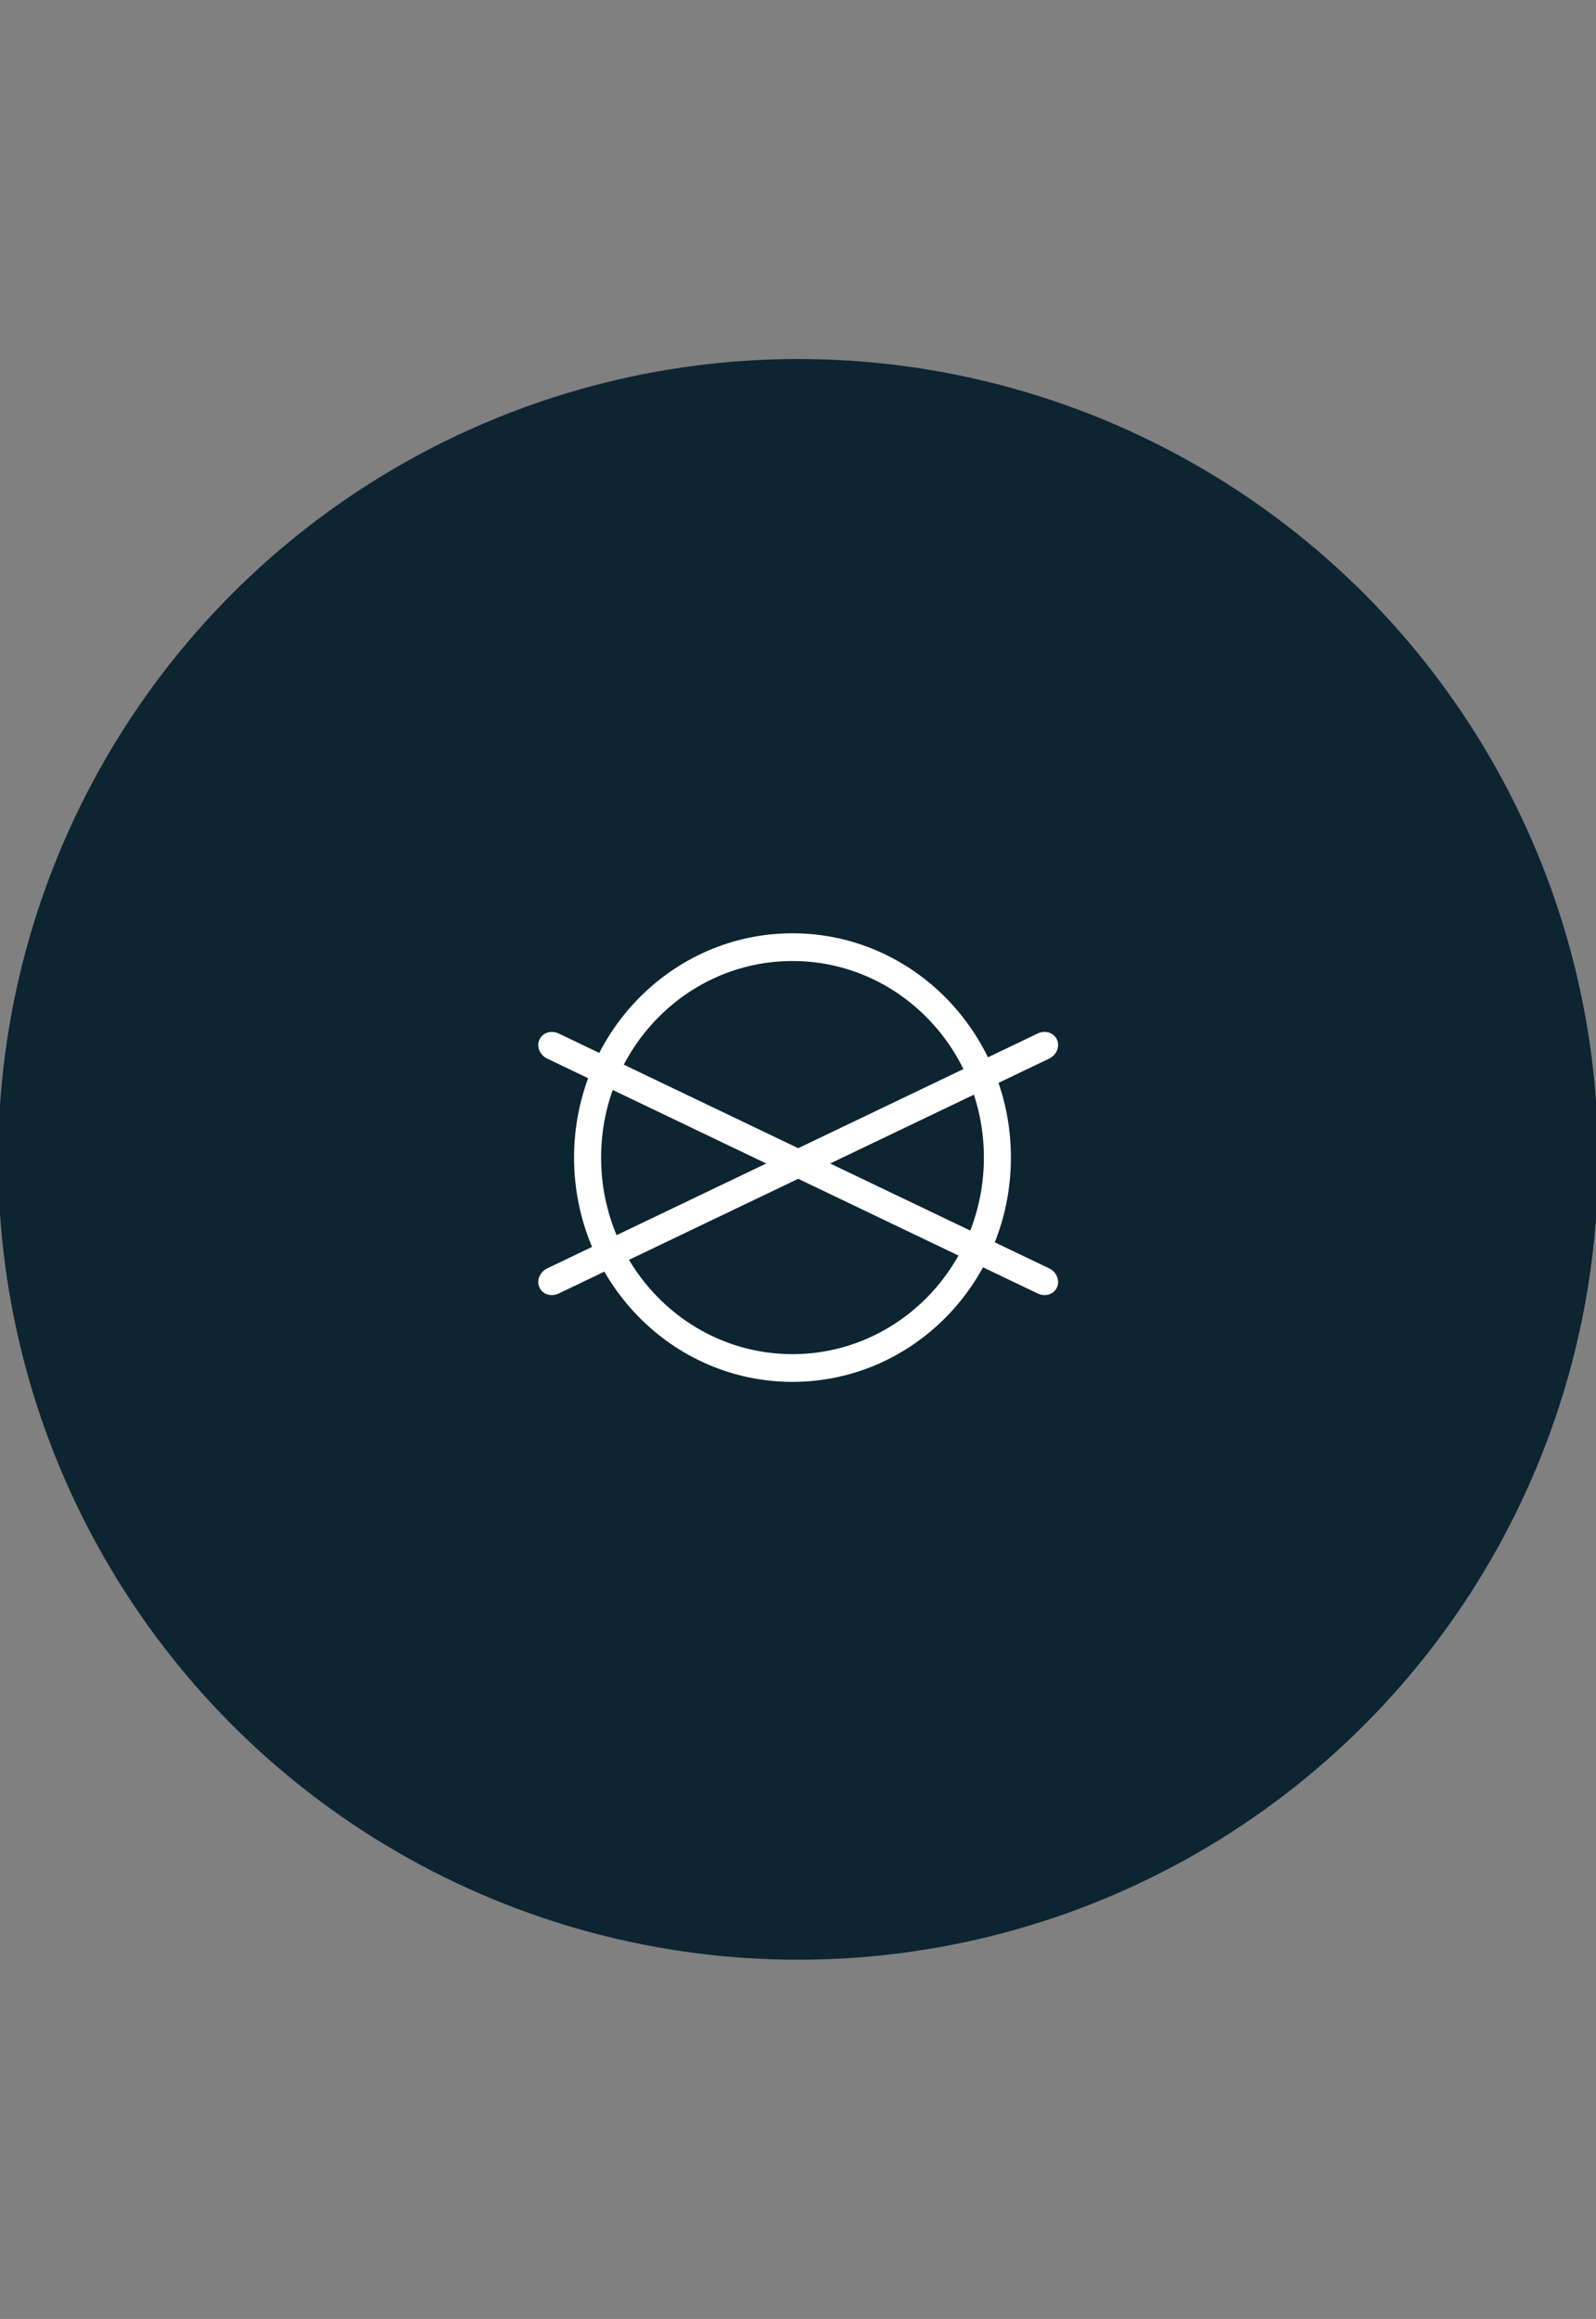
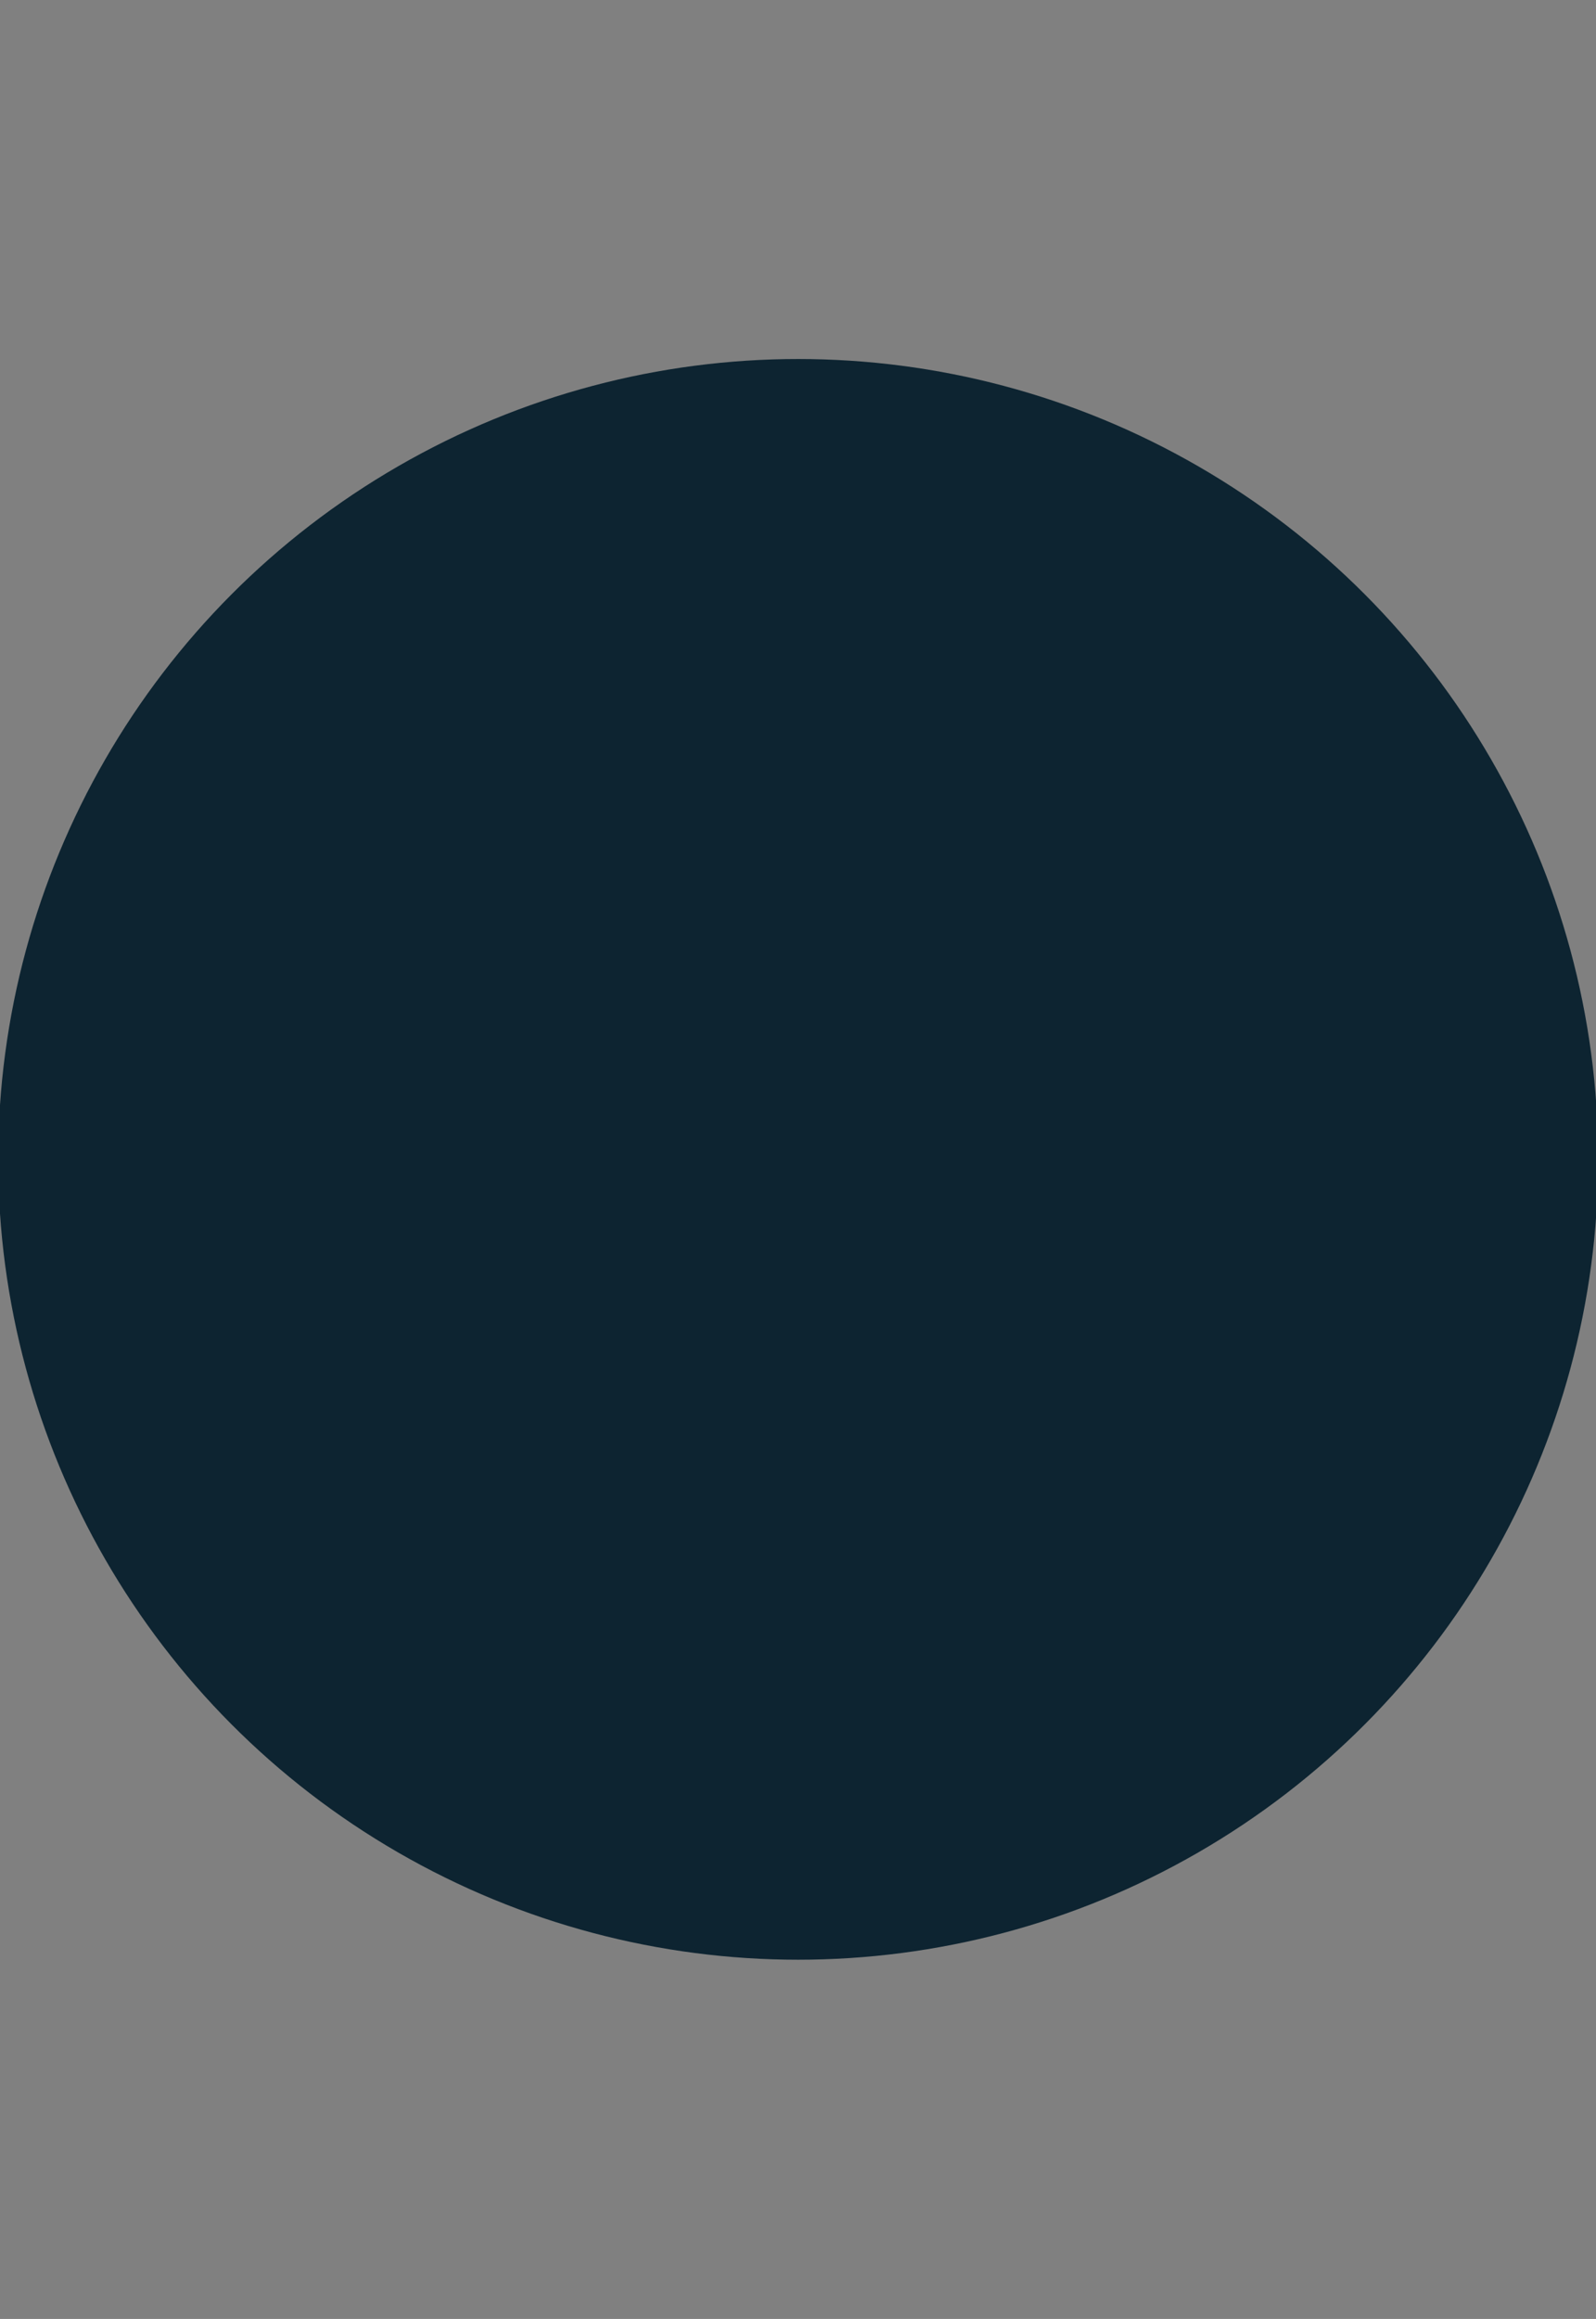
<svg xmlns="http://www.w3.org/2000/svg" xml:space="preserve" style="enable-background:new 0 0 840 1220;" viewBox="0 0 840 1220" y="0px" x="0px" id="Layer_1" version="1.1">
  <rect x="0" y="0" width="840" height="1220" fill="#808080" stroke="none" />
  <style type="text/css">
	.st0{fill:#0D2431;}
	.st1{fill-rule:evenodd;clip-rule:evenodd;fill:#FFFFFF;}
</style>
  <circle r="421.06" cy="609.94" cx="420.09" class="st0" />
  <g>
-     <path d="M417.1,491c31.74,0,60.49,13.21,81.29,34.56c20.8,21.35,33.67,50.85,33.67,83.44   c0,32.59-12.87,62.09-33.67,83.44C477.59,713.8,448.85,727,417.1,727c-31.74,0-60.48-13.2-81.29-34.56   c-20.8-21.35-33.67-50.85-33.67-83.44c0-32.59,12.87-62.09,33.67-83.44C356.62,504.21,385.36,491,417.1,491L417.1,491z    M488.34,535.87c-18.23-18.71-43.42-30.28-71.24-30.28s-53.01,11.57-71.23,30.28c-18.23,18.71-29.5,44.57-29.5,73.13   c0,28.56,11.28,54.41,29.5,73.12c18.22,18.71,43.41,30.29,71.23,30.29s53.01-11.58,71.24-30.29c18.22-18.71,29.5-44.57,29.5-73.12   C517.84,580.44,506.56,554.59,488.34,535.87z" class="st1" />
    <g>
-       <path d="M294.04,680.51c-3.94,1.88-8.47,0.46-10.13-3.2c-1.66-3.66,0.19-8.15,4.12-10.03l258.14-123.57    c3.93-1.88,8.47-0.45,10.13,3.21c1.66,3.65-0.18,8.14-4.12,10.02L294.04,680.51z" class="st1" />
-       <path d="M546.17,680.51c3.94,1.88,8.47,0.46,10.13-3.2c1.66-3.66-0.19-8.15-4.12-10.03L294.05,543.72    c-3.94-1.88-8.48-0.45-10.13,3.21c-1.66,3.65,0.19,8.14,4.12,10.02L546.17,680.51z" class="st1" />
-     </g>
+       </g>
  </g>
</svg>